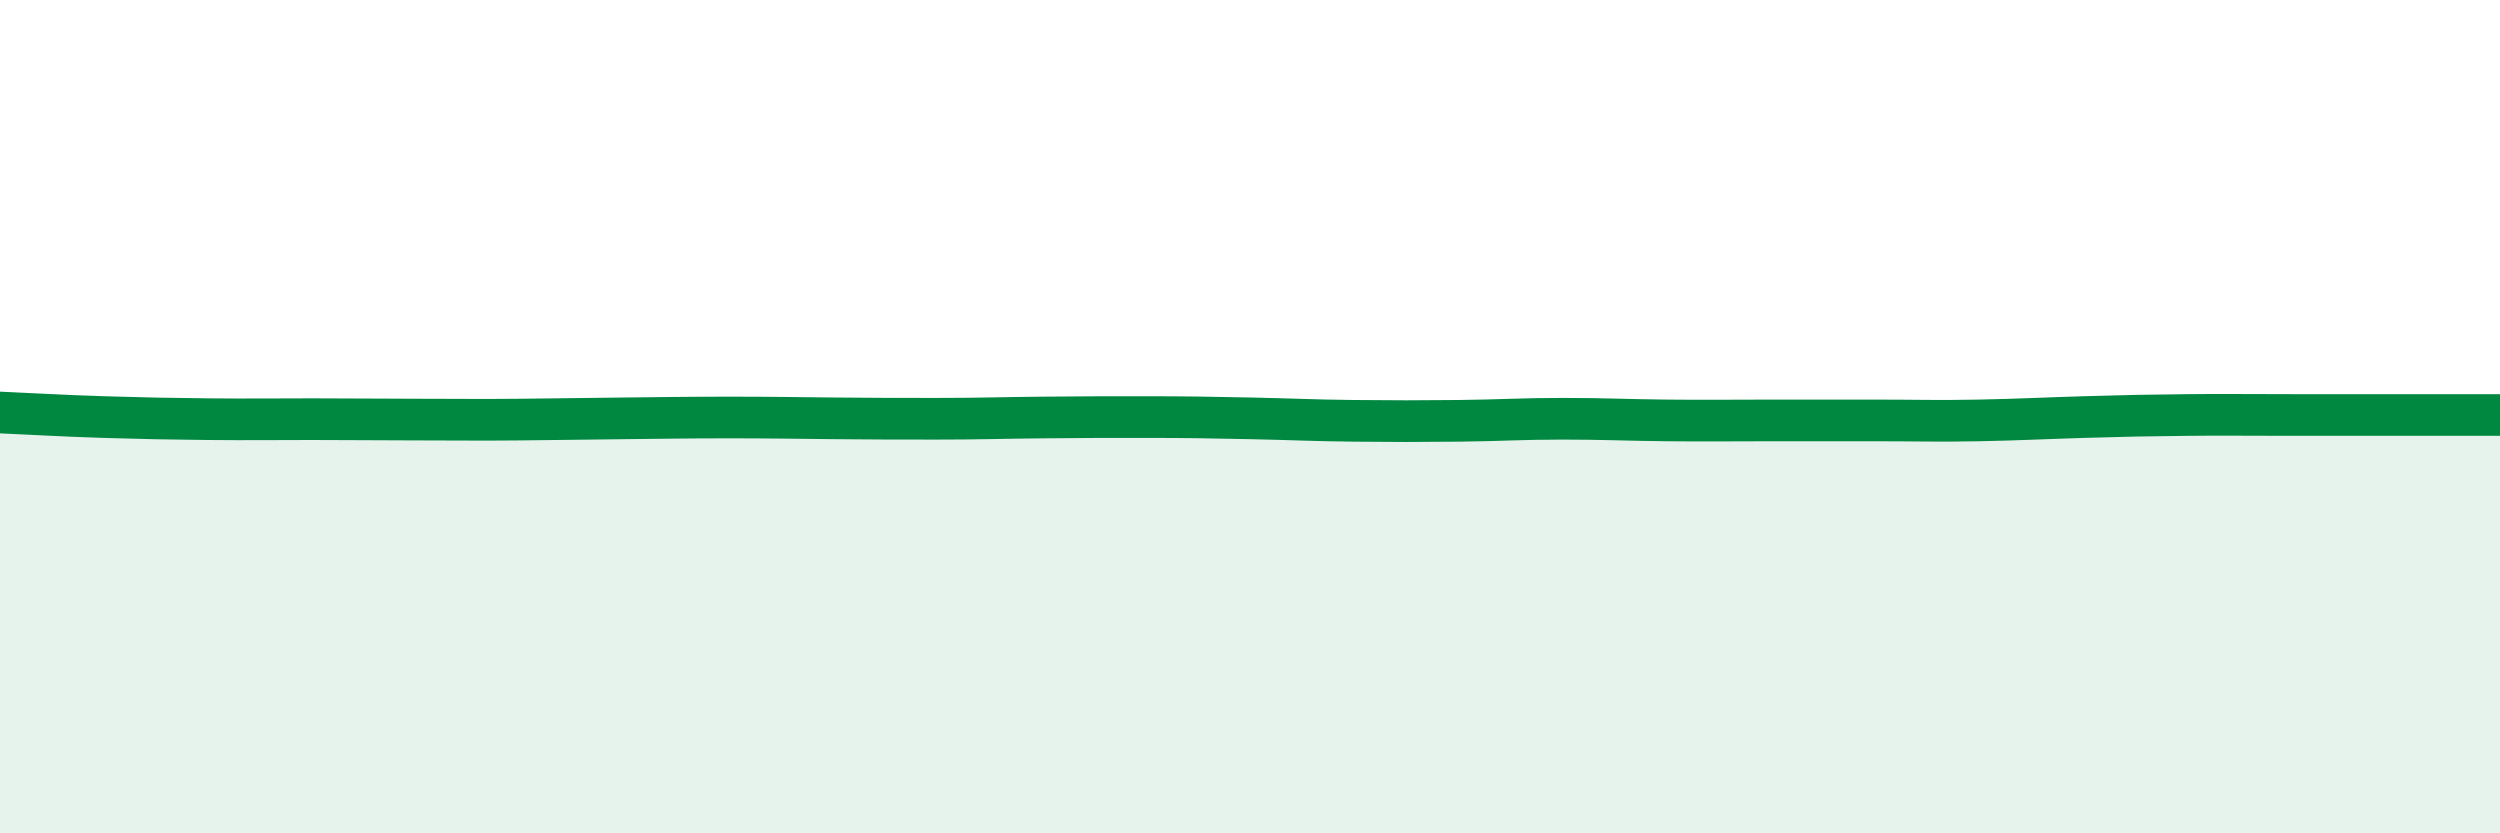
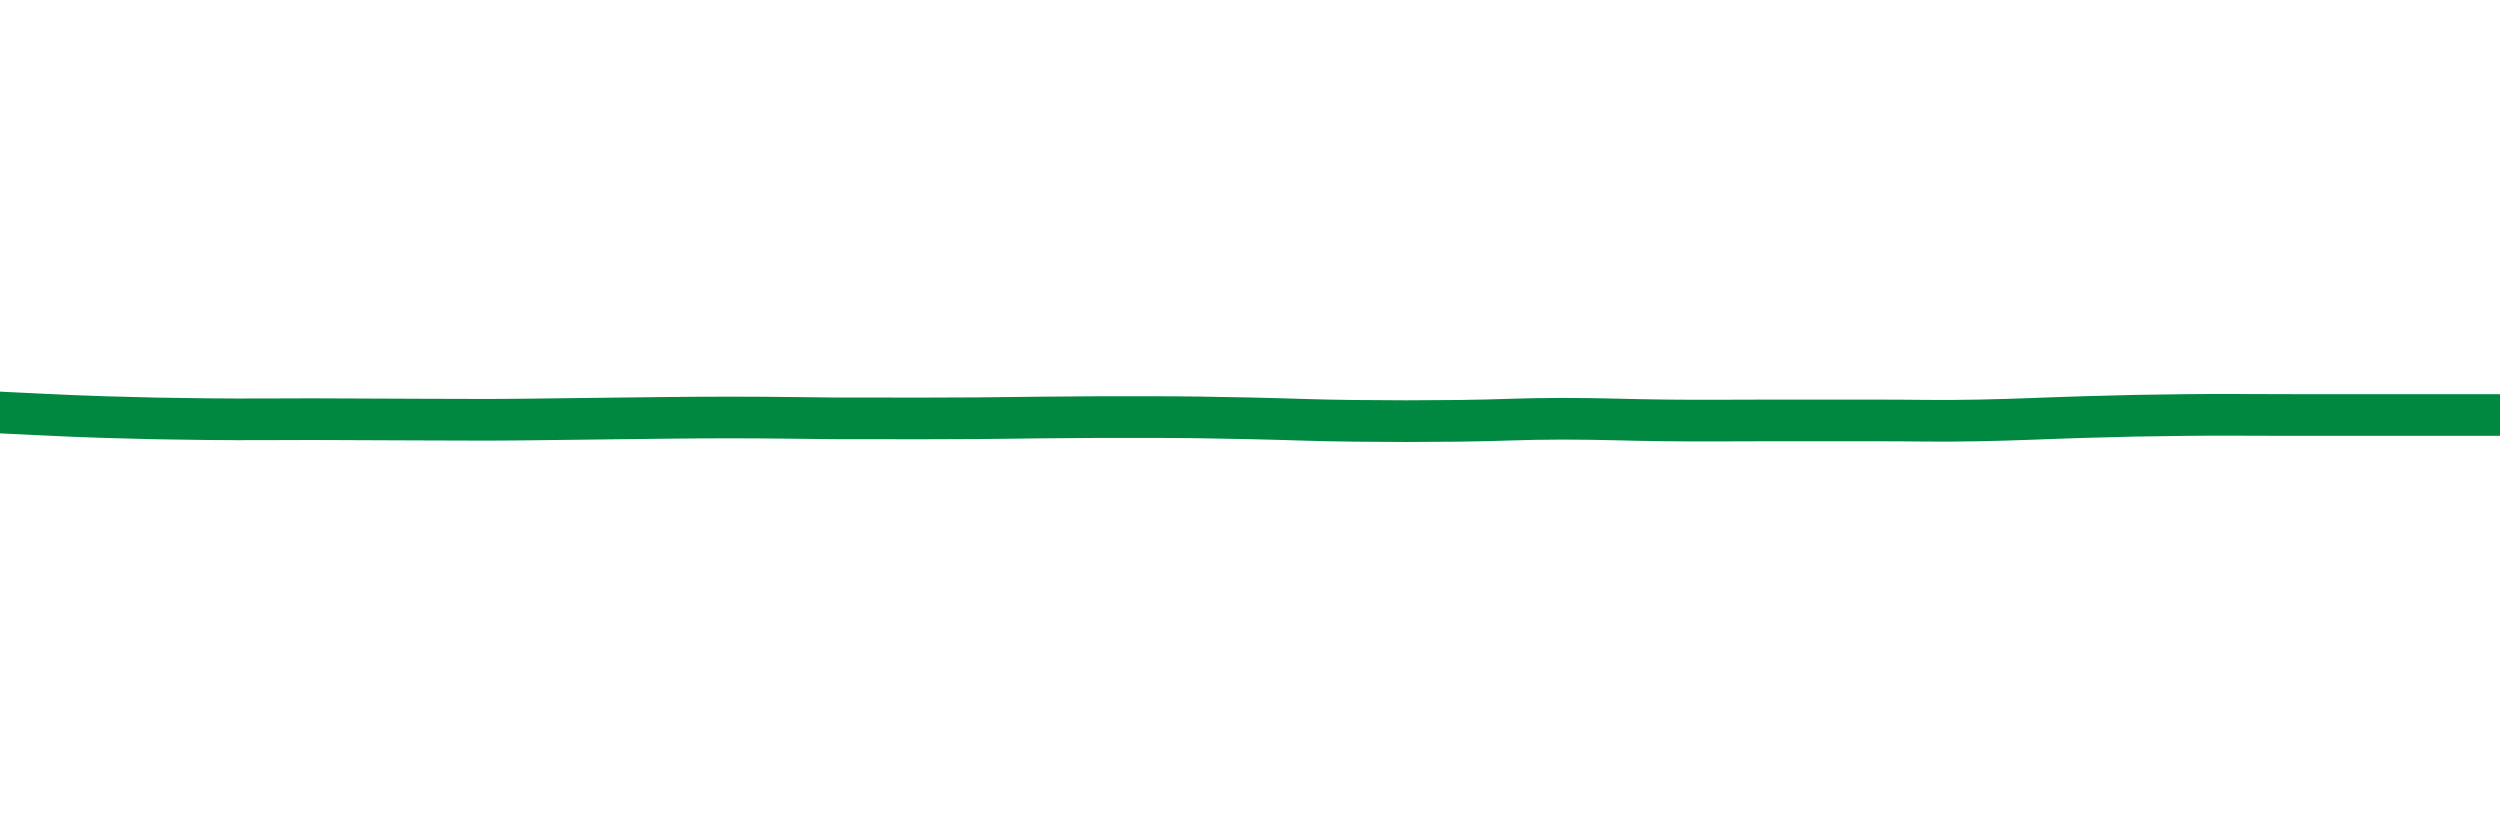
<svg xmlns="http://www.w3.org/2000/svg" width="60" height="20" viewBox="0 0 60 20">
-   <path d="M 0,9.9 C 0.5,9.92 1.5,9.98 2.5,10.01 C 3.5,10.04 4,10.05 5,10.06 C 6,10.07 6.5,10.06 7.5,10.06 C 8.5,10.06 9,10.07 10,10.07 C 11,10.07 11.5,10.08 12.5,10.07 C 13.5,10.06 14,10.05 15,10.04 C 16,10.03 16.5,10.02 17.5,10.02 C 18.5,10.02 19,10.03 20,10.04 C 21,10.05 21.5,10.05 22.5,10.05 C 23.5,10.05 24,10.03 25,10.02 C 26,10.01 26.5,10.01 27.5,10.01 C 28.5,10.01 29,10.02 30,10.04 C 31,10.06 31.5,10.09 32.5,10.1 C 33.5,10.11 34,10.11 35,10.1 C 36,10.09 36.5,10.05 37.5,10.05 C 38.5,10.05 39,10.08 40,10.09 C 41,10.1 41.5,10.09 42.5,10.09 C 43.5,10.09 44,10.09 45,10.09 C 46,10.09 46.5,10.11 47.5,10.09 C 48.5,10.07 49,10.04 50,10.01 C 51,9.98 51.5,9.97 52.5,9.96 C 53.5,9.95 53.5,9.96 55,9.96 C 56.5,9.96 59,9.96 60,9.96L60 20L0 20Z" fill="#008740" opacity="0.1" stroke-linecap="round" stroke-linejoin="round" />
-   <path d="M 0,9.9 C 0.5,9.92 1.5,9.98 2.5,10.01 C 3.5,10.04 4,10.05 5,10.06 C 6,10.07 6.5,10.06 7.5,10.06 C 8.5,10.06 9,10.07 10,10.07 C 11,10.07 11.5,10.08 12.5,10.07 C 13.5,10.06 14,10.05 15,10.04 C 16,10.03 16.5,10.02 17.5,10.02 C 18.5,10.02 19,10.03 20,10.04 C 21,10.05 21.5,10.05 22.5,10.05 C 23.5,10.05 24,10.03 25,10.02 C 26,10.01 26.5,10.01 27.5,10.01 C 28.5,10.01 29,10.02 30,10.04 C 31,10.06 31.5,10.09 32.5,10.1 C 33.5,10.11 34,10.11 35,10.1 C 36,10.09 36.5,10.05 37.5,10.05 C 38.5,10.05 39,10.08 40,10.09 C 41,10.1 41.5,10.09 42.5,10.09 C 43.5,10.09 44,10.09 45,10.09 C 46,10.09 46.5,10.11 47.5,10.09 C 48.5,10.07 49,10.04 50,10.01 C 51,9.98 51.5,9.97 52.5,9.96 C 53.5,9.95 53.5,9.96 55,9.96 C 56.5,9.96 59,9.96 60,9.96" stroke="#008740" stroke-width="1" fill="none" stroke-linecap="round" stroke-linejoin="round" />
+   <path d="M 0,9.9 C 0.5,9.92 1.5,9.98 2.5,10.01 C 3.5,10.04 4,10.05 5,10.06 C 6,10.07 6.5,10.06 7.5,10.06 C 8.5,10.06 9,10.07 10,10.07 C 11,10.07 11.5,10.08 12.5,10.07 C 13.5,10.06 14,10.05 15,10.04 C 16,10.03 16.5,10.02 17.5,10.02 C 18.5,10.02 19,10.03 20,10.04 C 23.5,10.05 24,10.03 25,10.02 C 26,10.01 26.5,10.01 27.5,10.01 C 28.5,10.01 29,10.02 30,10.04 C 31,10.06 31.5,10.09 32.5,10.1 C 33.5,10.11 34,10.11 35,10.1 C 36,10.09 36.5,10.05 37.5,10.05 C 38.5,10.05 39,10.08 40,10.09 C 41,10.1 41.5,10.09 42.5,10.09 C 43.5,10.09 44,10.09 45,10.09 C 46,10.09 46.5,10.11 47.5,10.09 C 48.5,10.07 49,10.04 50,10.01 C 51,9.98 51.5,9.97 52.5,9.96 C 53.5,9.95 53.5,9.96 55,9.96 C 56.5,9.96 59,9.96 60,9.96" stroke="#008740" stroke-width="1" fill="none" stroke-linecap="round" stroke-linejoin="round" />
</svg>